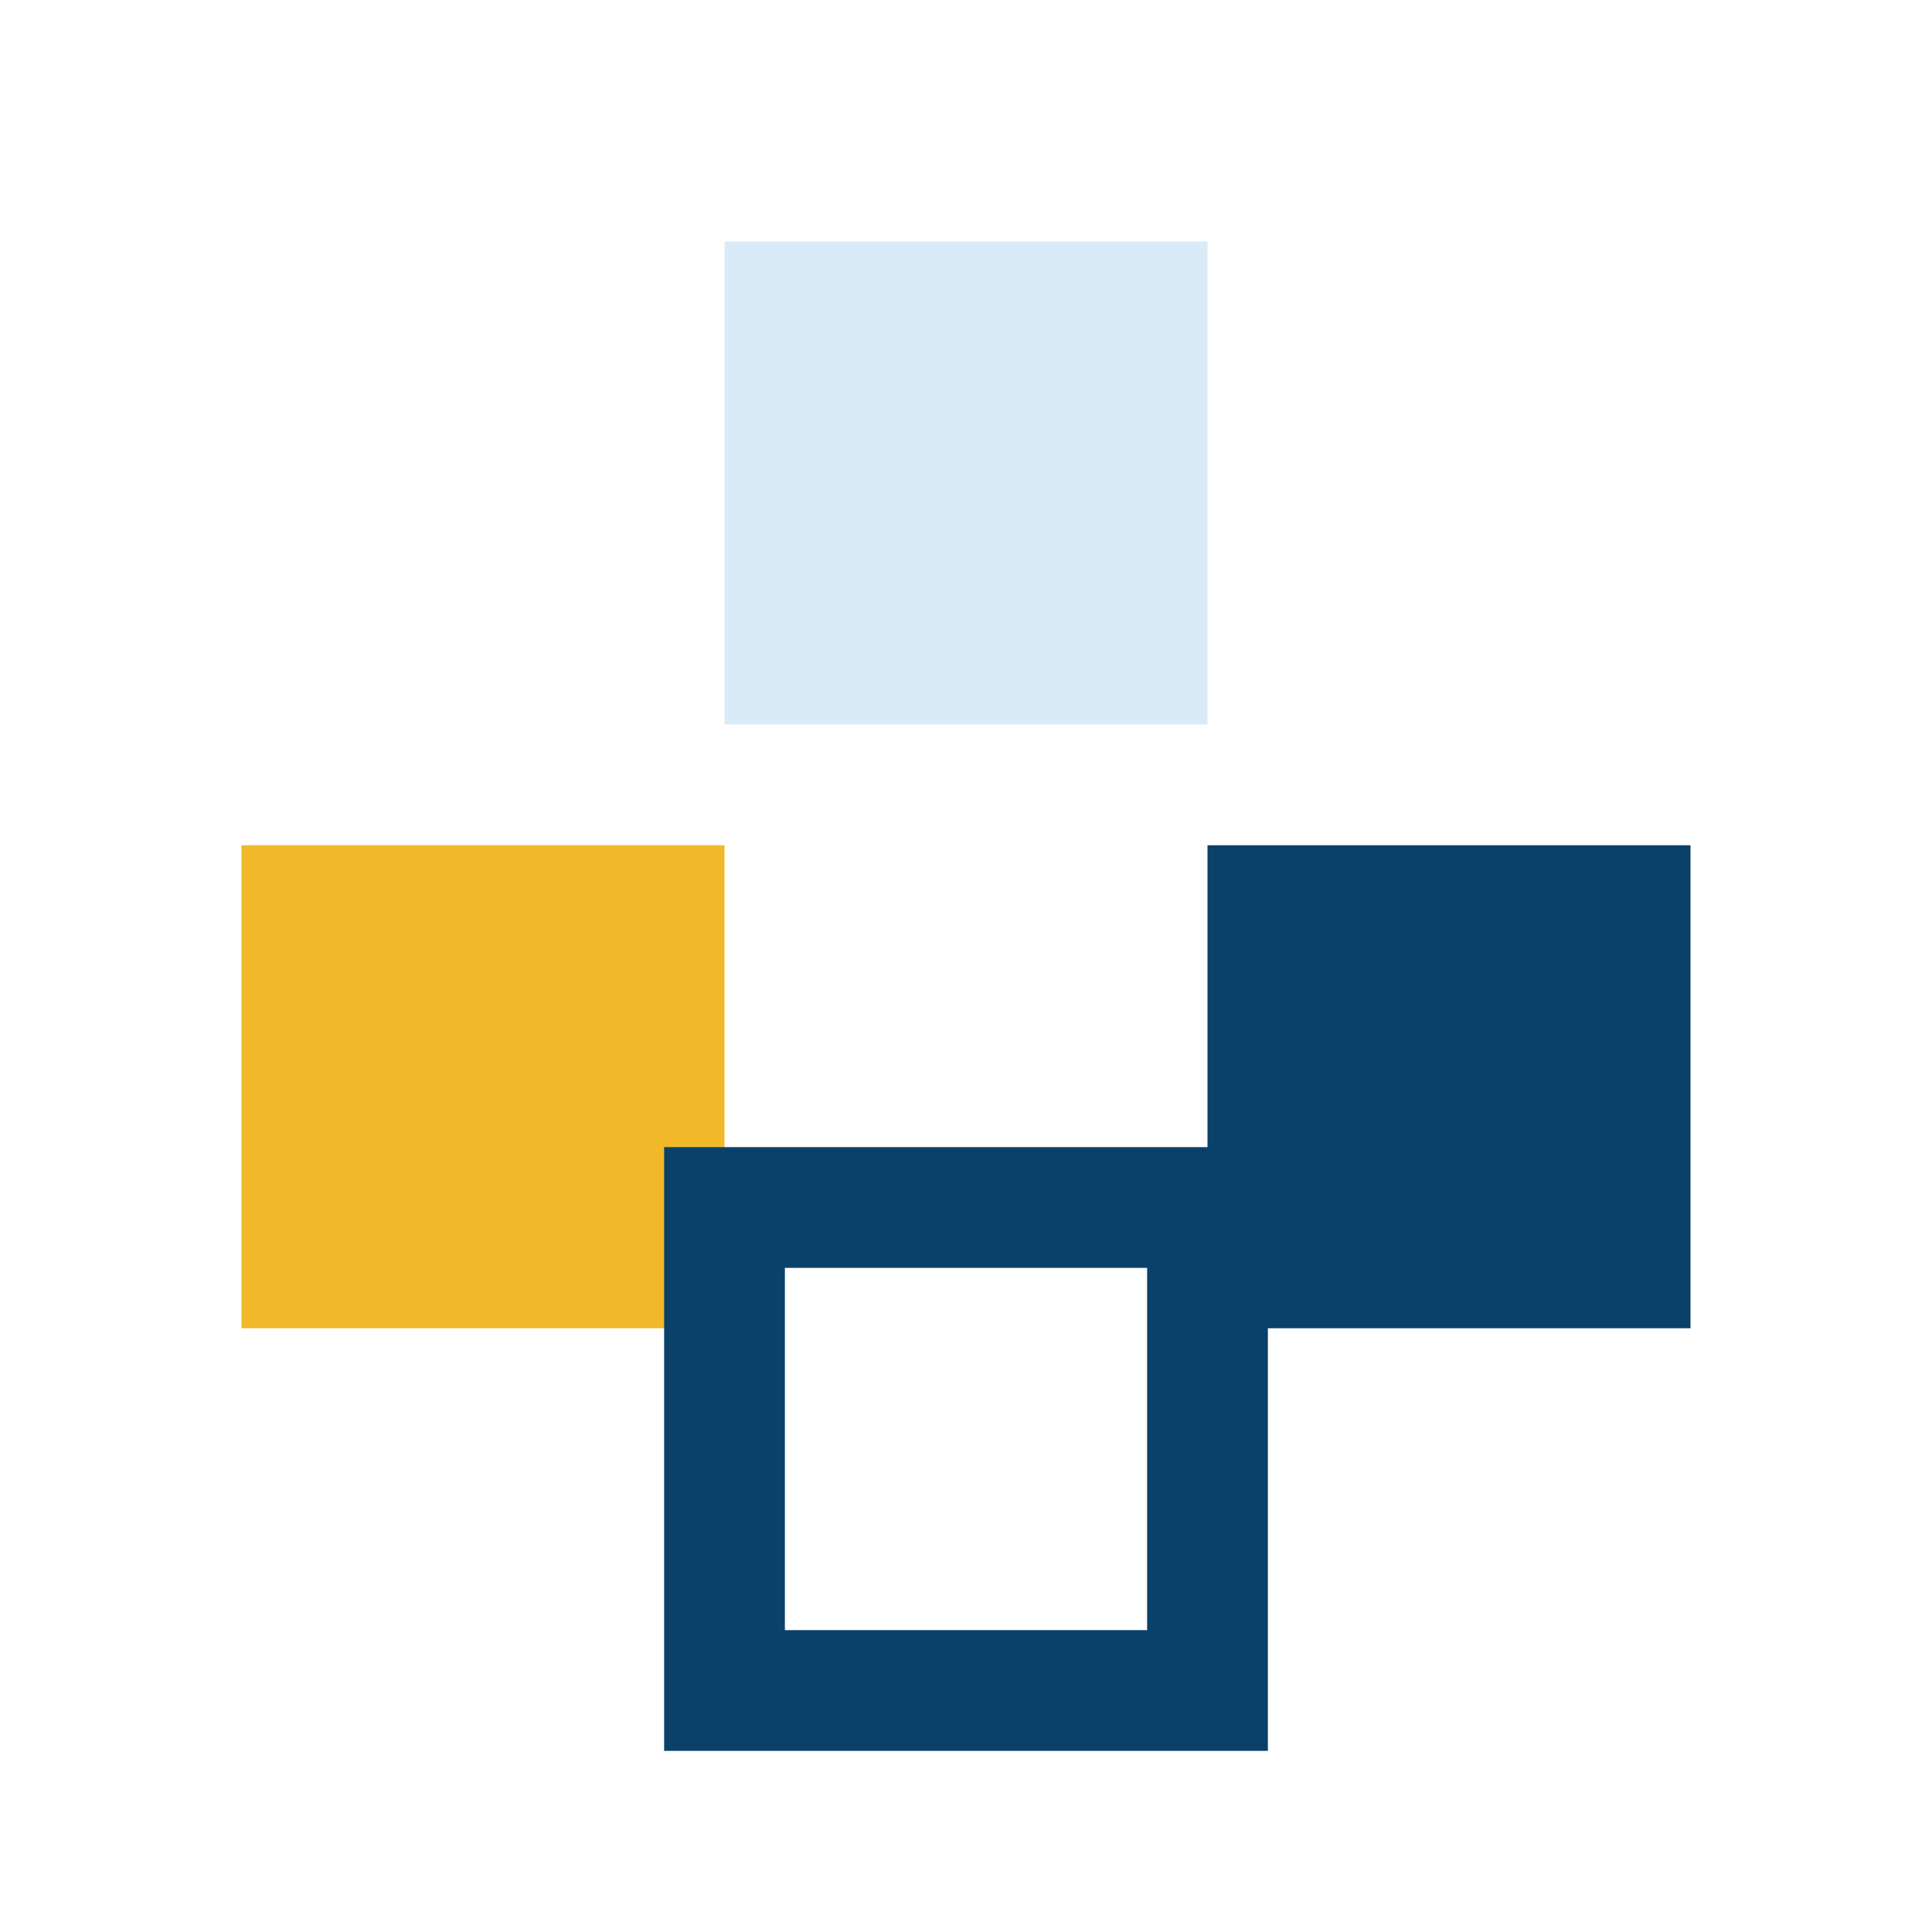
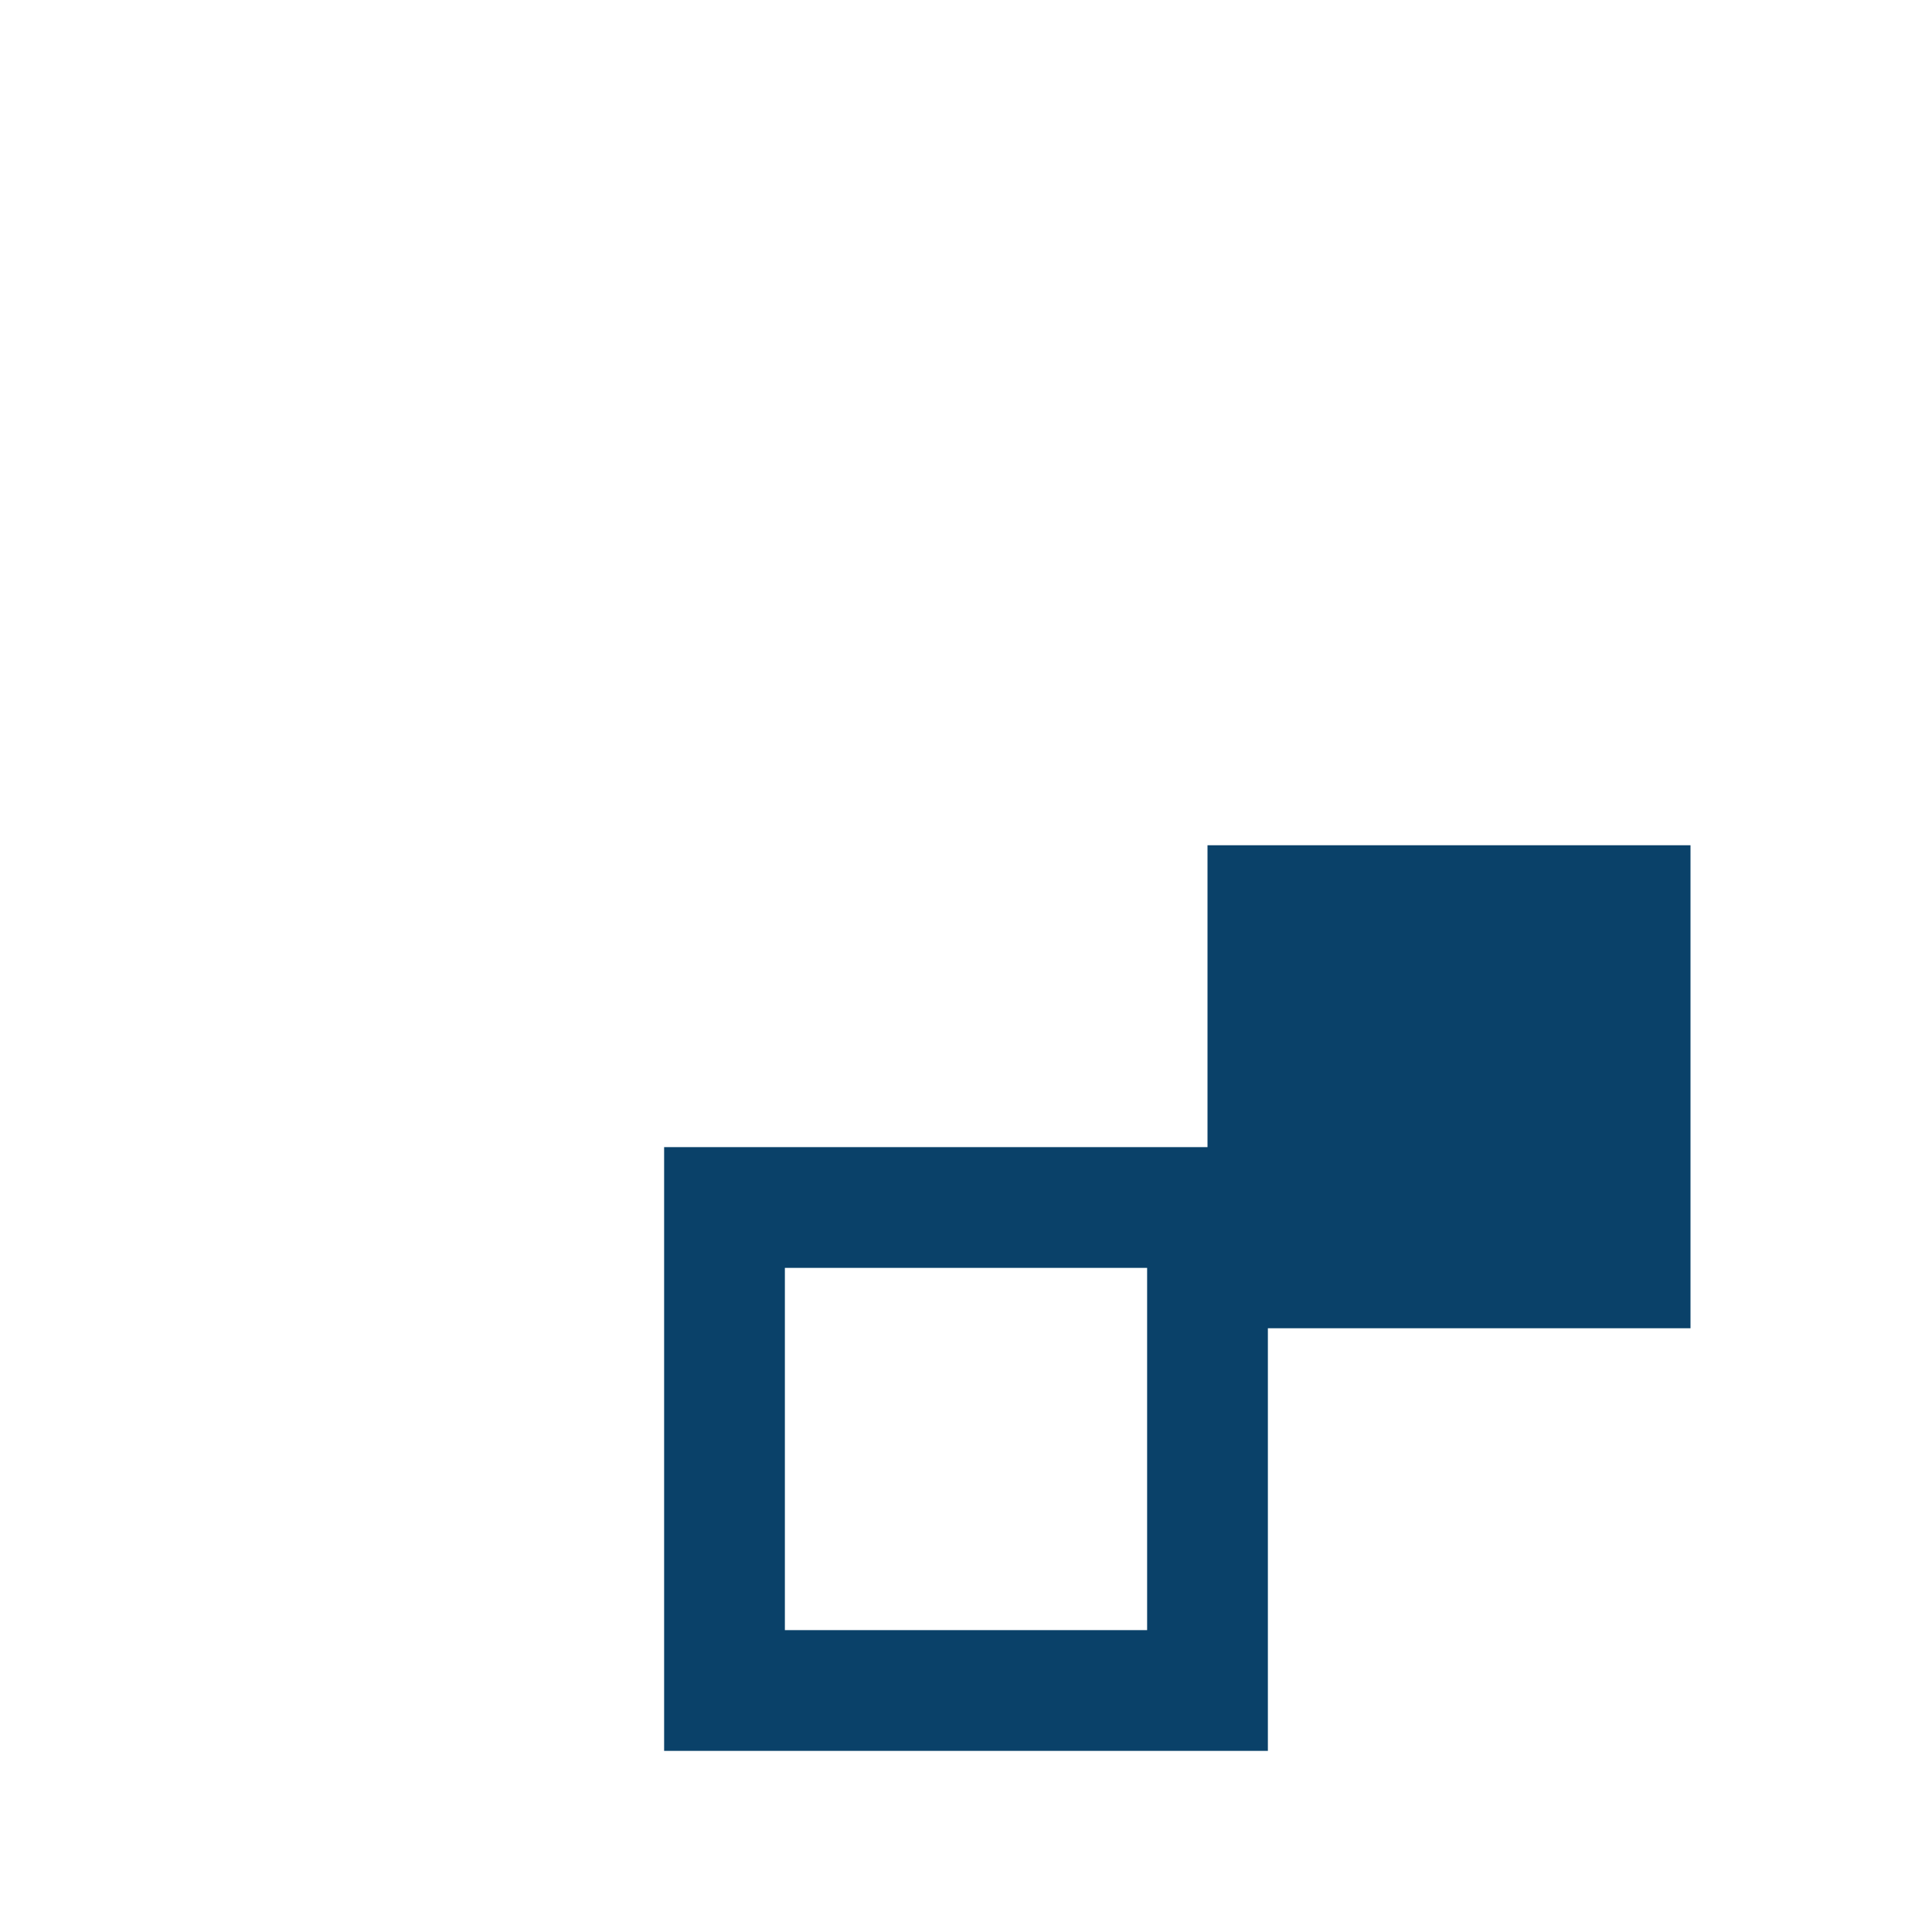
<svg xmlns="http://www.w3.org/2000/svg" width="32" height="32" viewBox="0 0 32 32">
-   <rect x="4" y="14" width="8" height="8" fill="#F1B92A" />
  <rect x="20" y="14" width="8" height="8" fill="#0A4169" />
-   <rect x="12" y="4" width="8" height="8" fill="#D9EBF6" />
  <rect x="12" y="20" width="8" height="8" fill="none" stroke="#0A4169" stroke-width="2" />
</svg>